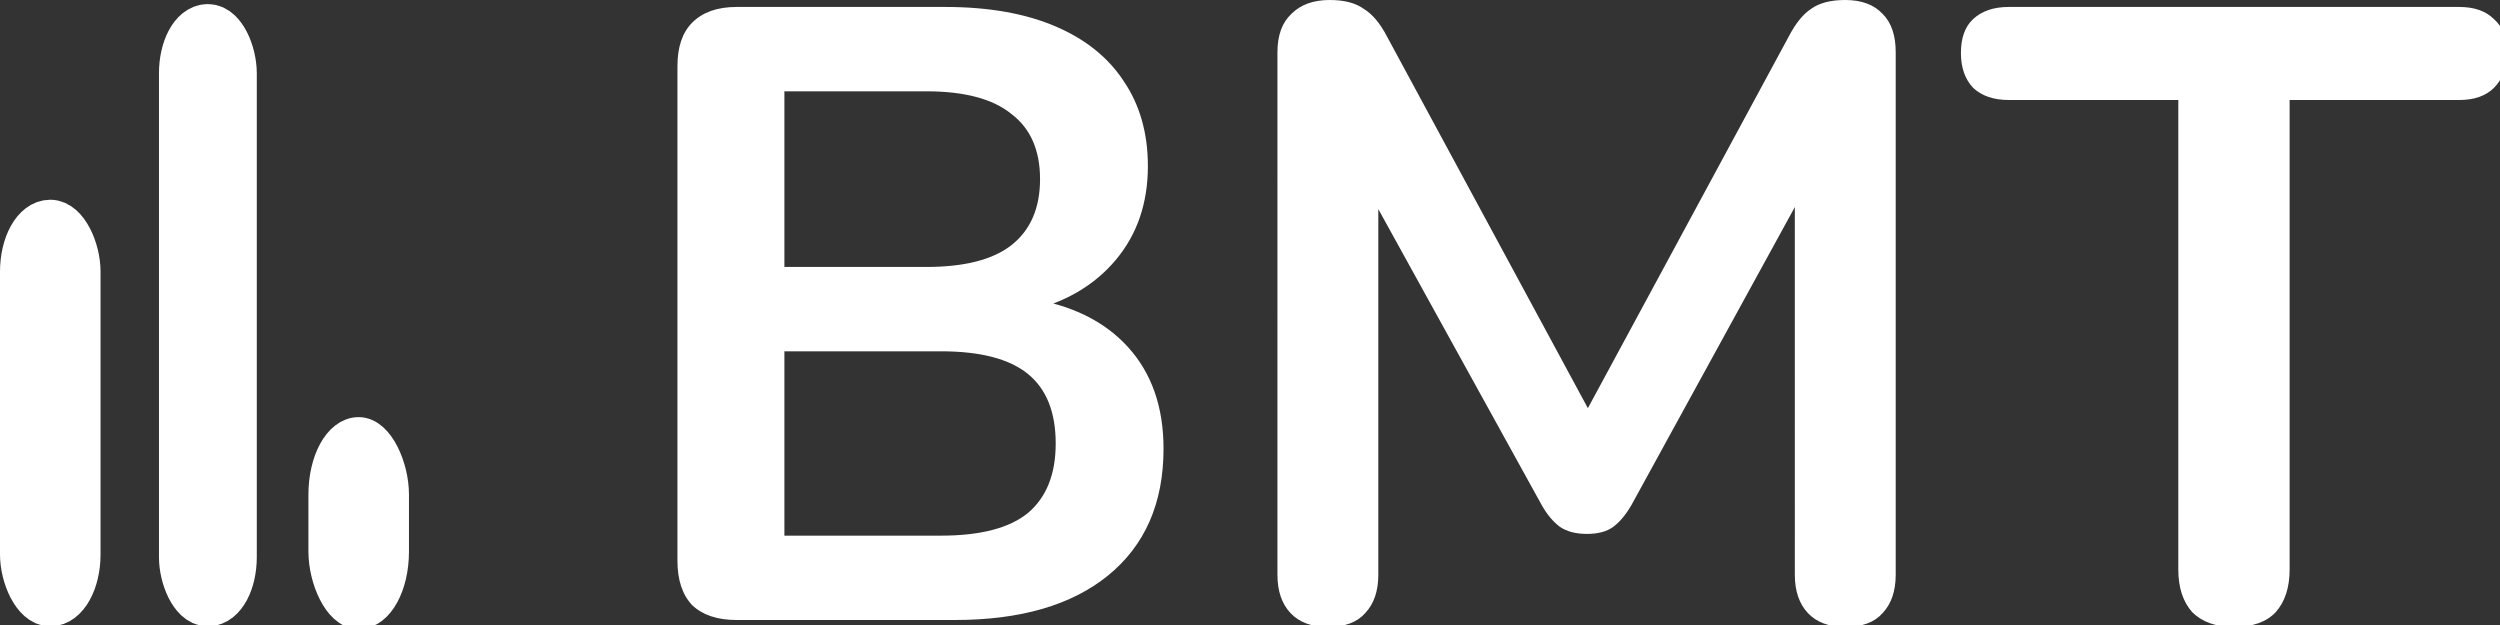
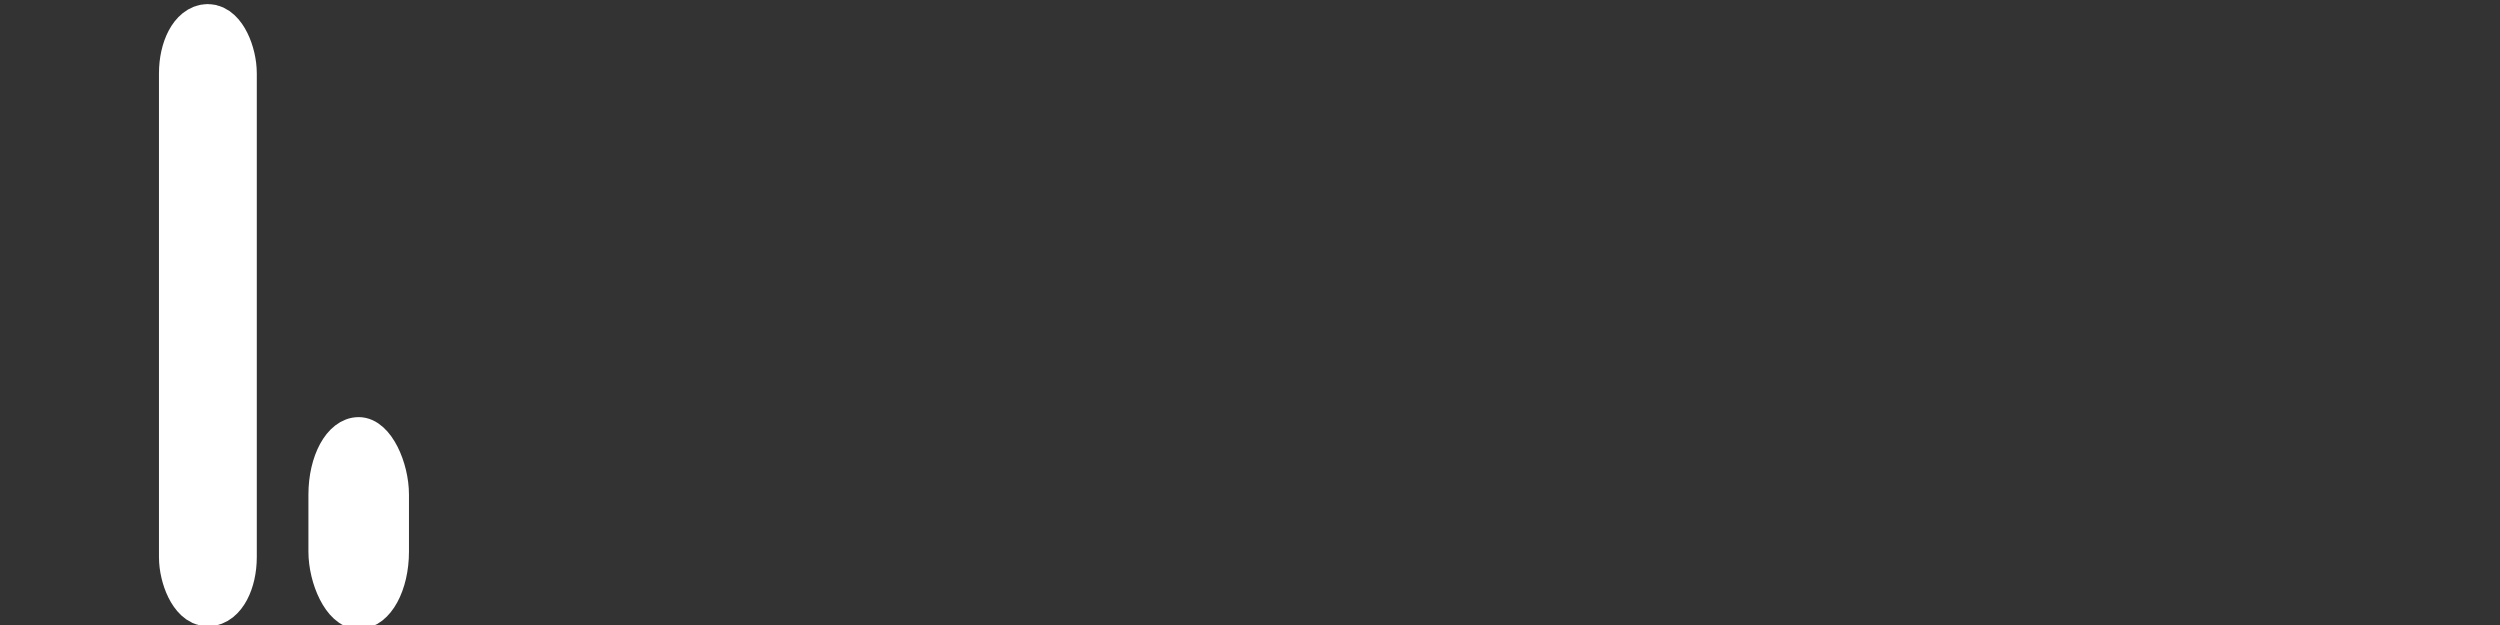
<svg xmlns="http://www.w3.org/2000/svg" width="92" height="23" fill="#fff">
  <rect width="100%" height="100%" fill="#333333" stroke="none" />
-   <path d="M27.106 22.816q-1.056 0-1.632-.544-.544-.576-.544-1.632V2.432q0-1.056.544-1.6.576-.576 1.632-.576h7.68q2.368 0 4.032.704 1.664.704 2.528 2.016.896 1.312.896 3.136 0 2.048-1.184 3.456-1.184 1.408-3.232 1.888v-.48q2.368.352 3.68 1.792 1.312 1.44 1.312 3.744 0 3.008-2.048 4.672-2.016 1.632-5.632 1.632zm1.76-3.104h5.76q2.176 0 3.2-.832 1.024-.864 1.024-2.56 0-1.728-1.024-2.56-1.024-.832-3.2-.832h-5.76zm0-9.888h5.216q2.112 0 3.136-.8 1.056-.832 1.056-2.432 0-1.6-1.056-2.4-1.024-.832-3.136-.832h-5.216zm20 13.248q-.896 0-1.376-.512-.48-.512-.48-1.408V1.92q0-.928.512-1.408Q48.034 0 48.93 0q.8 0 1.248.32.48.288.864 1.024l7.904 14.624h-1.024l7.904-14.624q.384-.736.832-1.024.448-.32 1.248-.32.896 0 1.376.512.48.48.48 1.408v19.232q0 .896-.48 1.408-.448.512-1.376.512-.896 0-1.376-.512-.48-.512-.48-1.408V6.336h.704l-6.72 12.256q-.32.544-.672.8-.352.256-.96.256-.608 0-.992-.256-.384-.288-.672-.8L49.954 6.304h.768v14.848q0 .896-.48 1.408-.448.512-1.376.512zm33.344 0q-.992 0-1.536-.544-.512-.576-.512-1.568V3.68h-6.24q-.832 0-1.312-.448-.448-.48-.448-1.28 0-.832.448-1.248.48-.448 1.312-.448h16.576q.832 0 1.28.448.48.416.48 1.248 0 .8-.48 1.28-.448.448-1.28.448h-6.24v17.28q0 .992-.512 1.568-.512.544-1.536.544z" />
  <g stroke="#fff">
    <rect x="6.8" y="1.1" width="1.7" height="21" rx="1.6" stroke-width="1.9" />
-     <rect x=".85" y="8.2" width="2" height="14" rx="1.8" stroke-width="1.7" />
    <rect x="12" y="16" width="2.4" height="6.5" rx="2.2" stroke-width="1.3" />
  </g>
</svg>